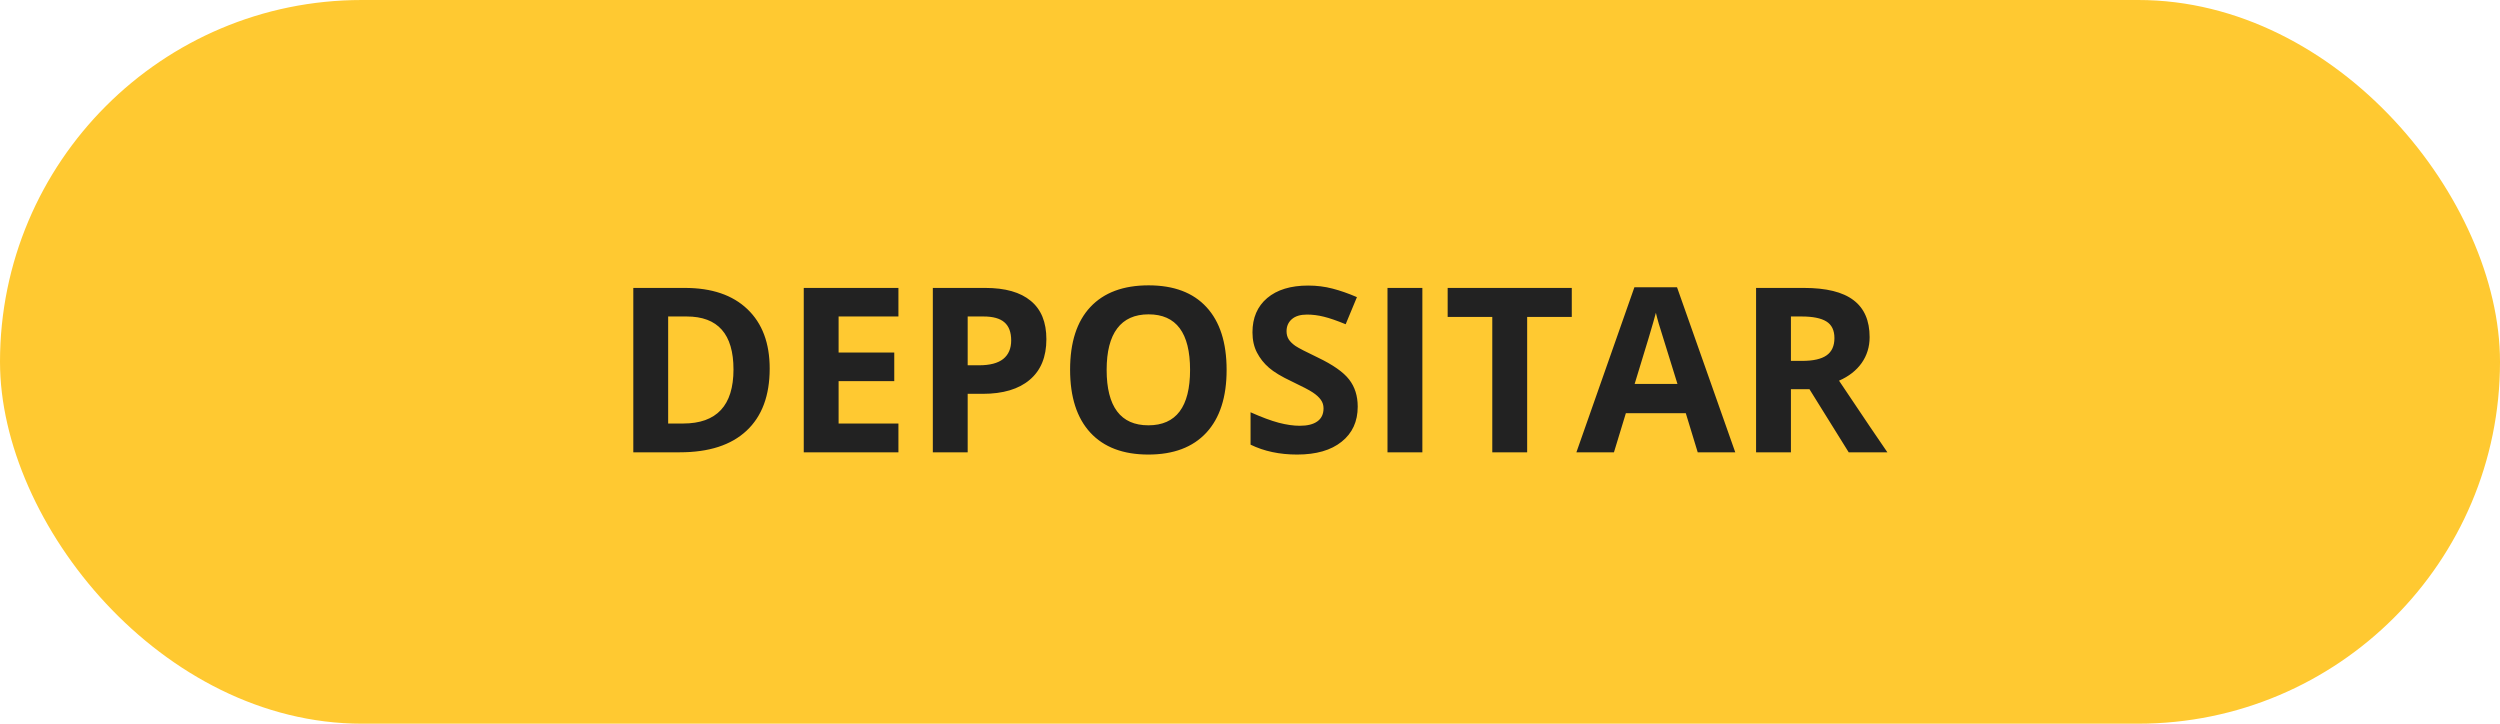
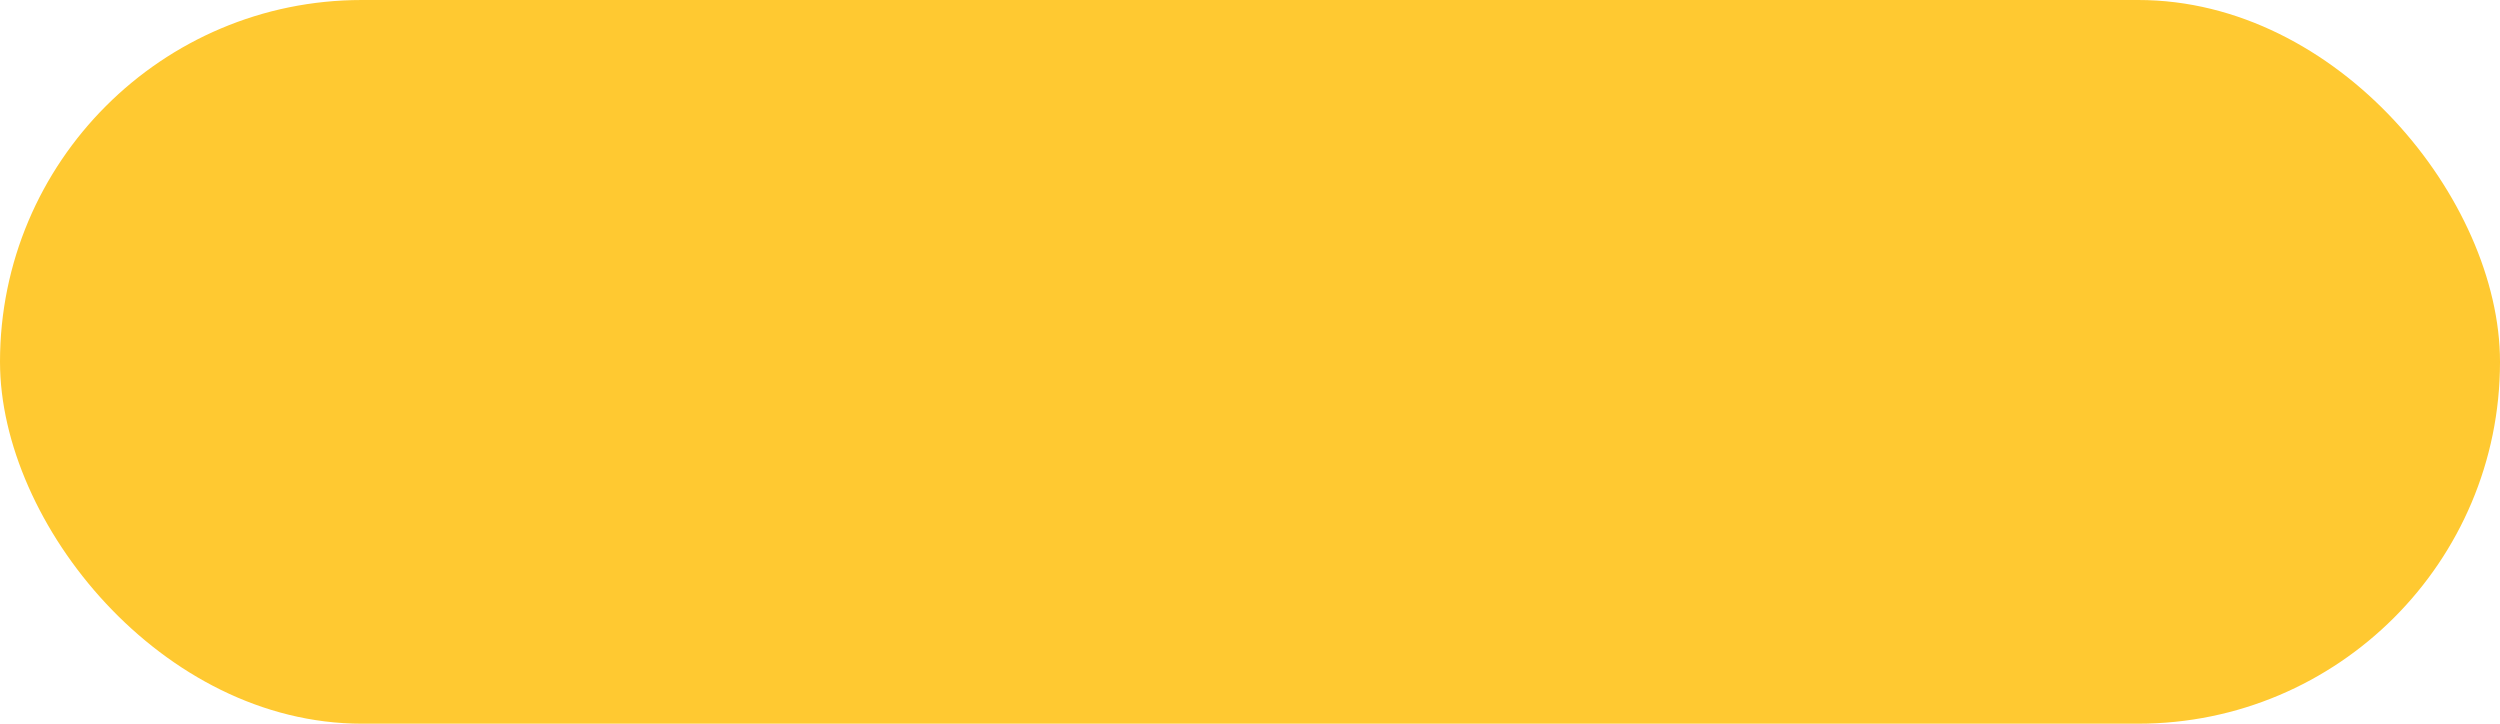
<svg xmlns="http://www.w3.org/2000/svg" width="152" height="44" viewBox="0 0 152 44" fill="none">
  <rect width="152" height="44" rx="22" fill="#FFC931" />
-   <path d="M46.797 22.407C46.797 24.052 46.328 25.312 45.389 26.188C44.454 27.062 43.103 27.5 41.335 27.5H38.505V17.506H41.643C43.274 17.506 44.541 17.936 45.443 18.798C46.346 19.659 46.797 20.862 46.797 22.407ZM44.596 22.462C44.596 20.315 43.648 19.242 41.752 19.242H40.624V25.75H41.533C43.575 25.75 44.596 24.654 44.596 22.462ZM54.624 27.5H48.868V17.506H54.624V19.242H50.987V21.436H54.371V23.173H50.987V25.75H54.624V27.5ZM58.835 22.209H59.532C60.184 22.209 60.672 22.081 60.995 21.826C61.319 21.566 61.48 21.19 61.48 20.698C61.48 20.201 61.344 19.835 61.07 19.598C60.801 19.361 60.378 19.242 59.799 19.242H58.835V22.209ZM63.62 20.623C63.62 21.699 63.283 22.521 62.608 23.091C61.938 23.66 60.984 23.945 59.744 23.945H58.835V27.5H56.716V17.506H59.908C61.12 17.506 62.041 17.768 62.67 18.292C63.303 18.811 63.62 19.588 63.62 20.623ZM74.578 22.489C74.578 24.144 74.168 25.415 73.348 26.304C72.527 27.192 71.352 27.637 69.82 27.637C68.289 27.637 67.113 27.192 66.293 26.304C65.473 25.415 65.062 24.139 65.062 22.476C65.062 20.812 65.473 19.543 66.293 18.668C67.118 17.788 68.298 17.349 69.834 17.349C71.37 17.349 72.543 17.791 73.355 18.675C74.17 19.559 74.578 20.83 74.578 22.489ZM67.284 22.489C67.284 23.606 67.496 24.447 67.92 25.012C68.344 25.577 68.977 25.859 69.82 25.859C71.511 25.859 72.356 24.736 72.356 22.489C72.356 20.238 71.516 19.112 69.834 19.112C68.991 19.112 68.355 19.397 67.927 19.967C67.498 20.532 67.284 21.373 67.284 22.489ZM82.549 24.725C82.549 25.627 82.223 26.338 81.571 26.857C80.924 27.377 80.022 27.637 78.864 27.637C77.798 27.637 76.855 27.436 76.034 27.035V25.066C76.709 25.367 77.278 25.579 77.743 25.702C78.213 25.825 78.641 25.887 79.028 25.887C79.493 25.887 79.849 25.798 80.095 25.62C80.345 25.442 80.471 25.178 80.471 24.827C80.471 24.631 80.416 24.458 80.307 24.308C80.197 24.153 80.035 24.005 79.821 23.863C79.612 23.722 79.181 23.496 78.529 23.186C77.919 22.899 77.461 22.624 77.155 22.359C76.85 22.095 76.606 21.787 76.424 21.436C76.242 21.086 76.15 20.675 76.15 20.206C76.15 19.322 76.449 18.627 77.046 18.121C77.647 17.615 78.477 17.362 79.534 17.362C80.054 17.362 80.548 17.424 81.018 17.547C81.492 17.67 81.986 17.843 82.501 18.066L81.817 19.714C81.284 19.495 80.842 19.342 80.491 19.256C80.145 19.169 79.803 19.126 79.466 19.126C79.065 19.126 78.757 19.219 78.543 19.406C78.329 19.593 78.222 19.837 78.222 20.138C78.222 20.325 78.265 20.489 78.352 20.63C78.438 20.767 78.575 20.901 78.762 21.033C78.953 21.161 79.402 21.393 80.108 21.73C81.043 22.177 81.683 22.626 82.029 23.077C82.376 23.524 82.549 24.073 82.549 24.725ZM84.36 27.5V17.506H86.48V27.5H84.36ZM92.851 27.5H90.731V19.27H88.018V17.506H95.564V19.27H92.851V27.5ZM103.221 27.5L102.496 25.121H98.853L98.128 27.5H95.845L99.372 17.465H101.963L105.504 27.5H103.221ZM101.99 23.344C101.32 21.188 100.942 19.969 100.855 19.686C100.773 19.404 100.714 19.181 100.678 19.017C100.527 19.6 100.097 21.042 99.386 23.344H101.99ZM108.888 21.942H109.571C110.241 21.942 110.736 21.831 111.055 21.607C111.374 21.384 111.533 21.033 111.533 20.555C111.533 20.081 111.369 19.744 111.041 19.543C110.717 19.342 110.214 19.242 109.53 19.242H108.888V21.942ZM108.888 23.665V27.5H106.769V17.506H109.681C111.039 17.506 112.044 17.754 112.695 18.251C113.347 18.743 113.673 19.493 113.673 20.5C113.673 21.088 113.511 21.612 113.188 22.072C112.864 22.528 112.406 22.886 111.813 23.145C113.317 25.392 114.297 26.844 114.753 27.5H112.401L110.016 23.665H108.888Z" fill="#222222" />
</svg>